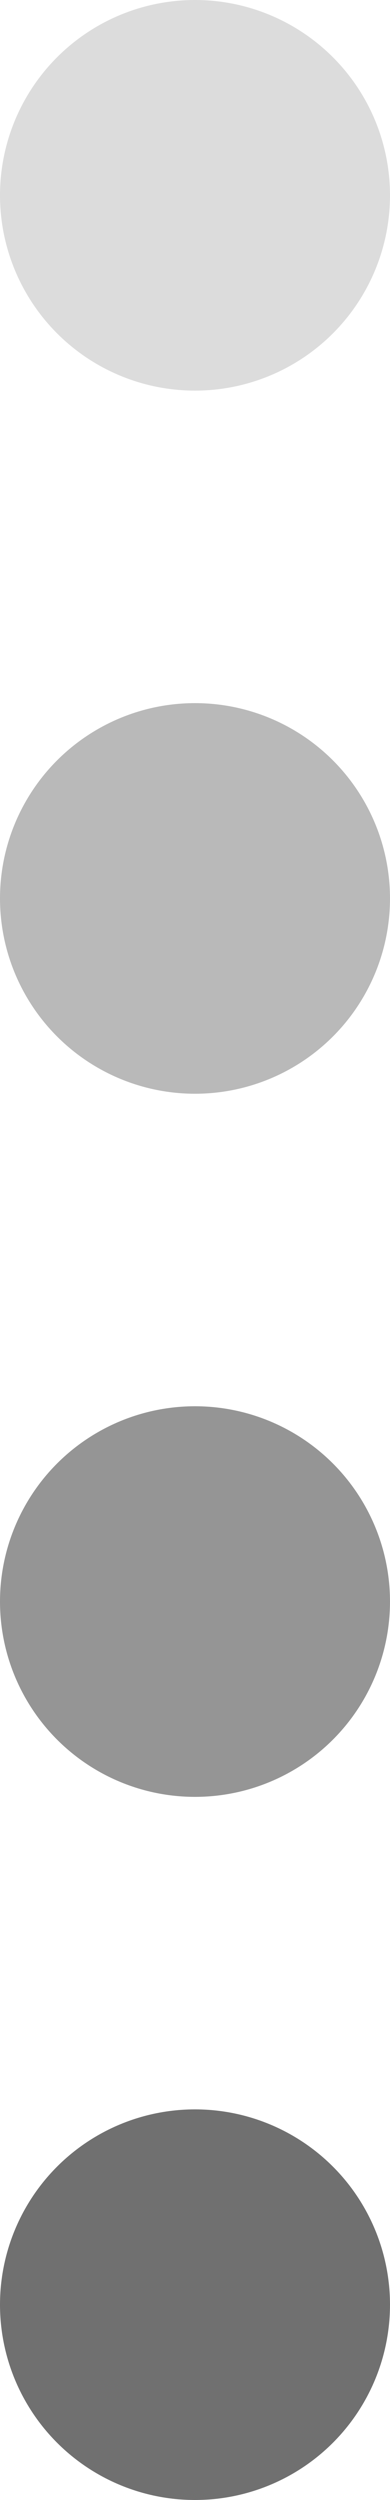
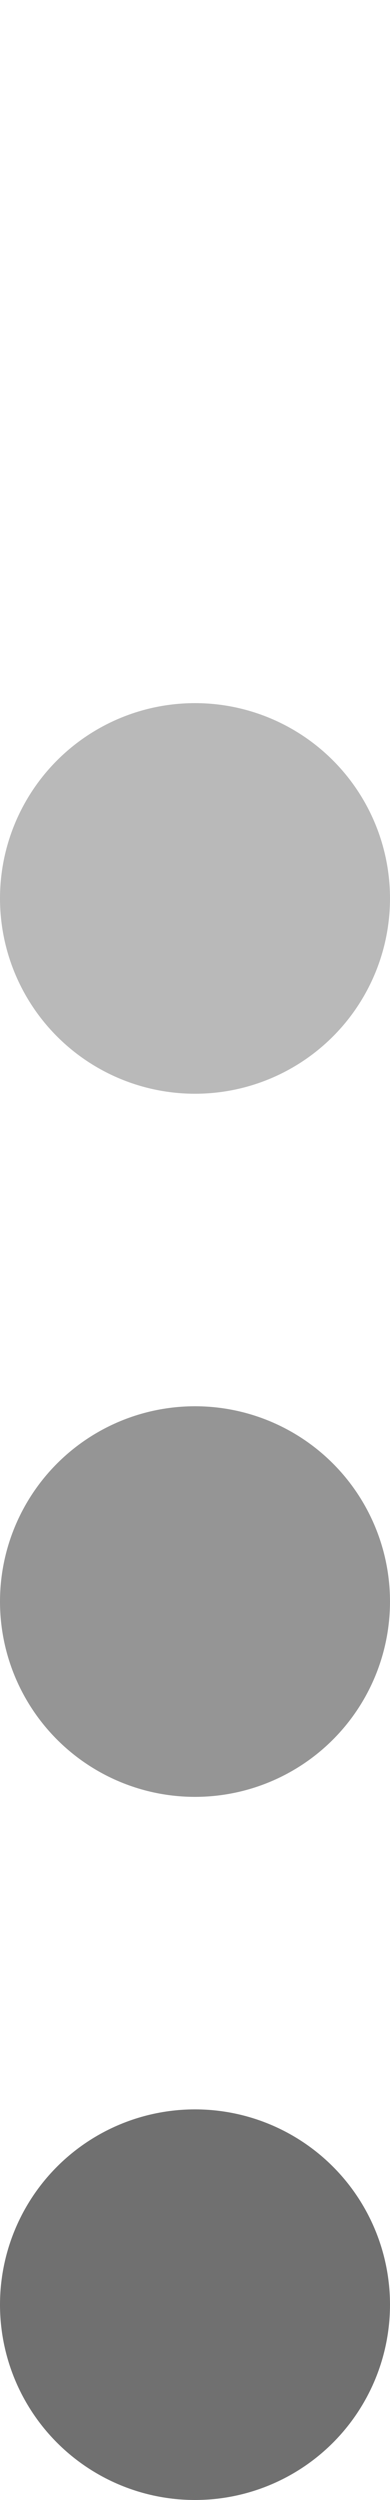
<svg xmlns="http://www.w3.org/2000/svg" width="5" height="32" viewBox="0 0 5 32" fill="none">
-   <circle cx="2.5" cy="2.5" r="2.5" transform="rotate(90 2.5 2.5)" fill="#CDCDCD" fill-opacity="0.7" />
  <circle cx="2.5" cy="11.5" r="2.5" transform="rotate(90 2.5 11.5)" fill="#9C9C9C" fill-opacity="0.7" />
  <circle cx="2.5" cy="20.5" r="2.5" transform="rotate(90 2.5 20.5)" fill="#696969" fill-opacity="0.7" />
  <circle cx="2.5" cy="29.5" r="2.5" transform="rotate(90 2.5 29.5)" fill="#343434" fill-opacity="0.7" />
</svg>